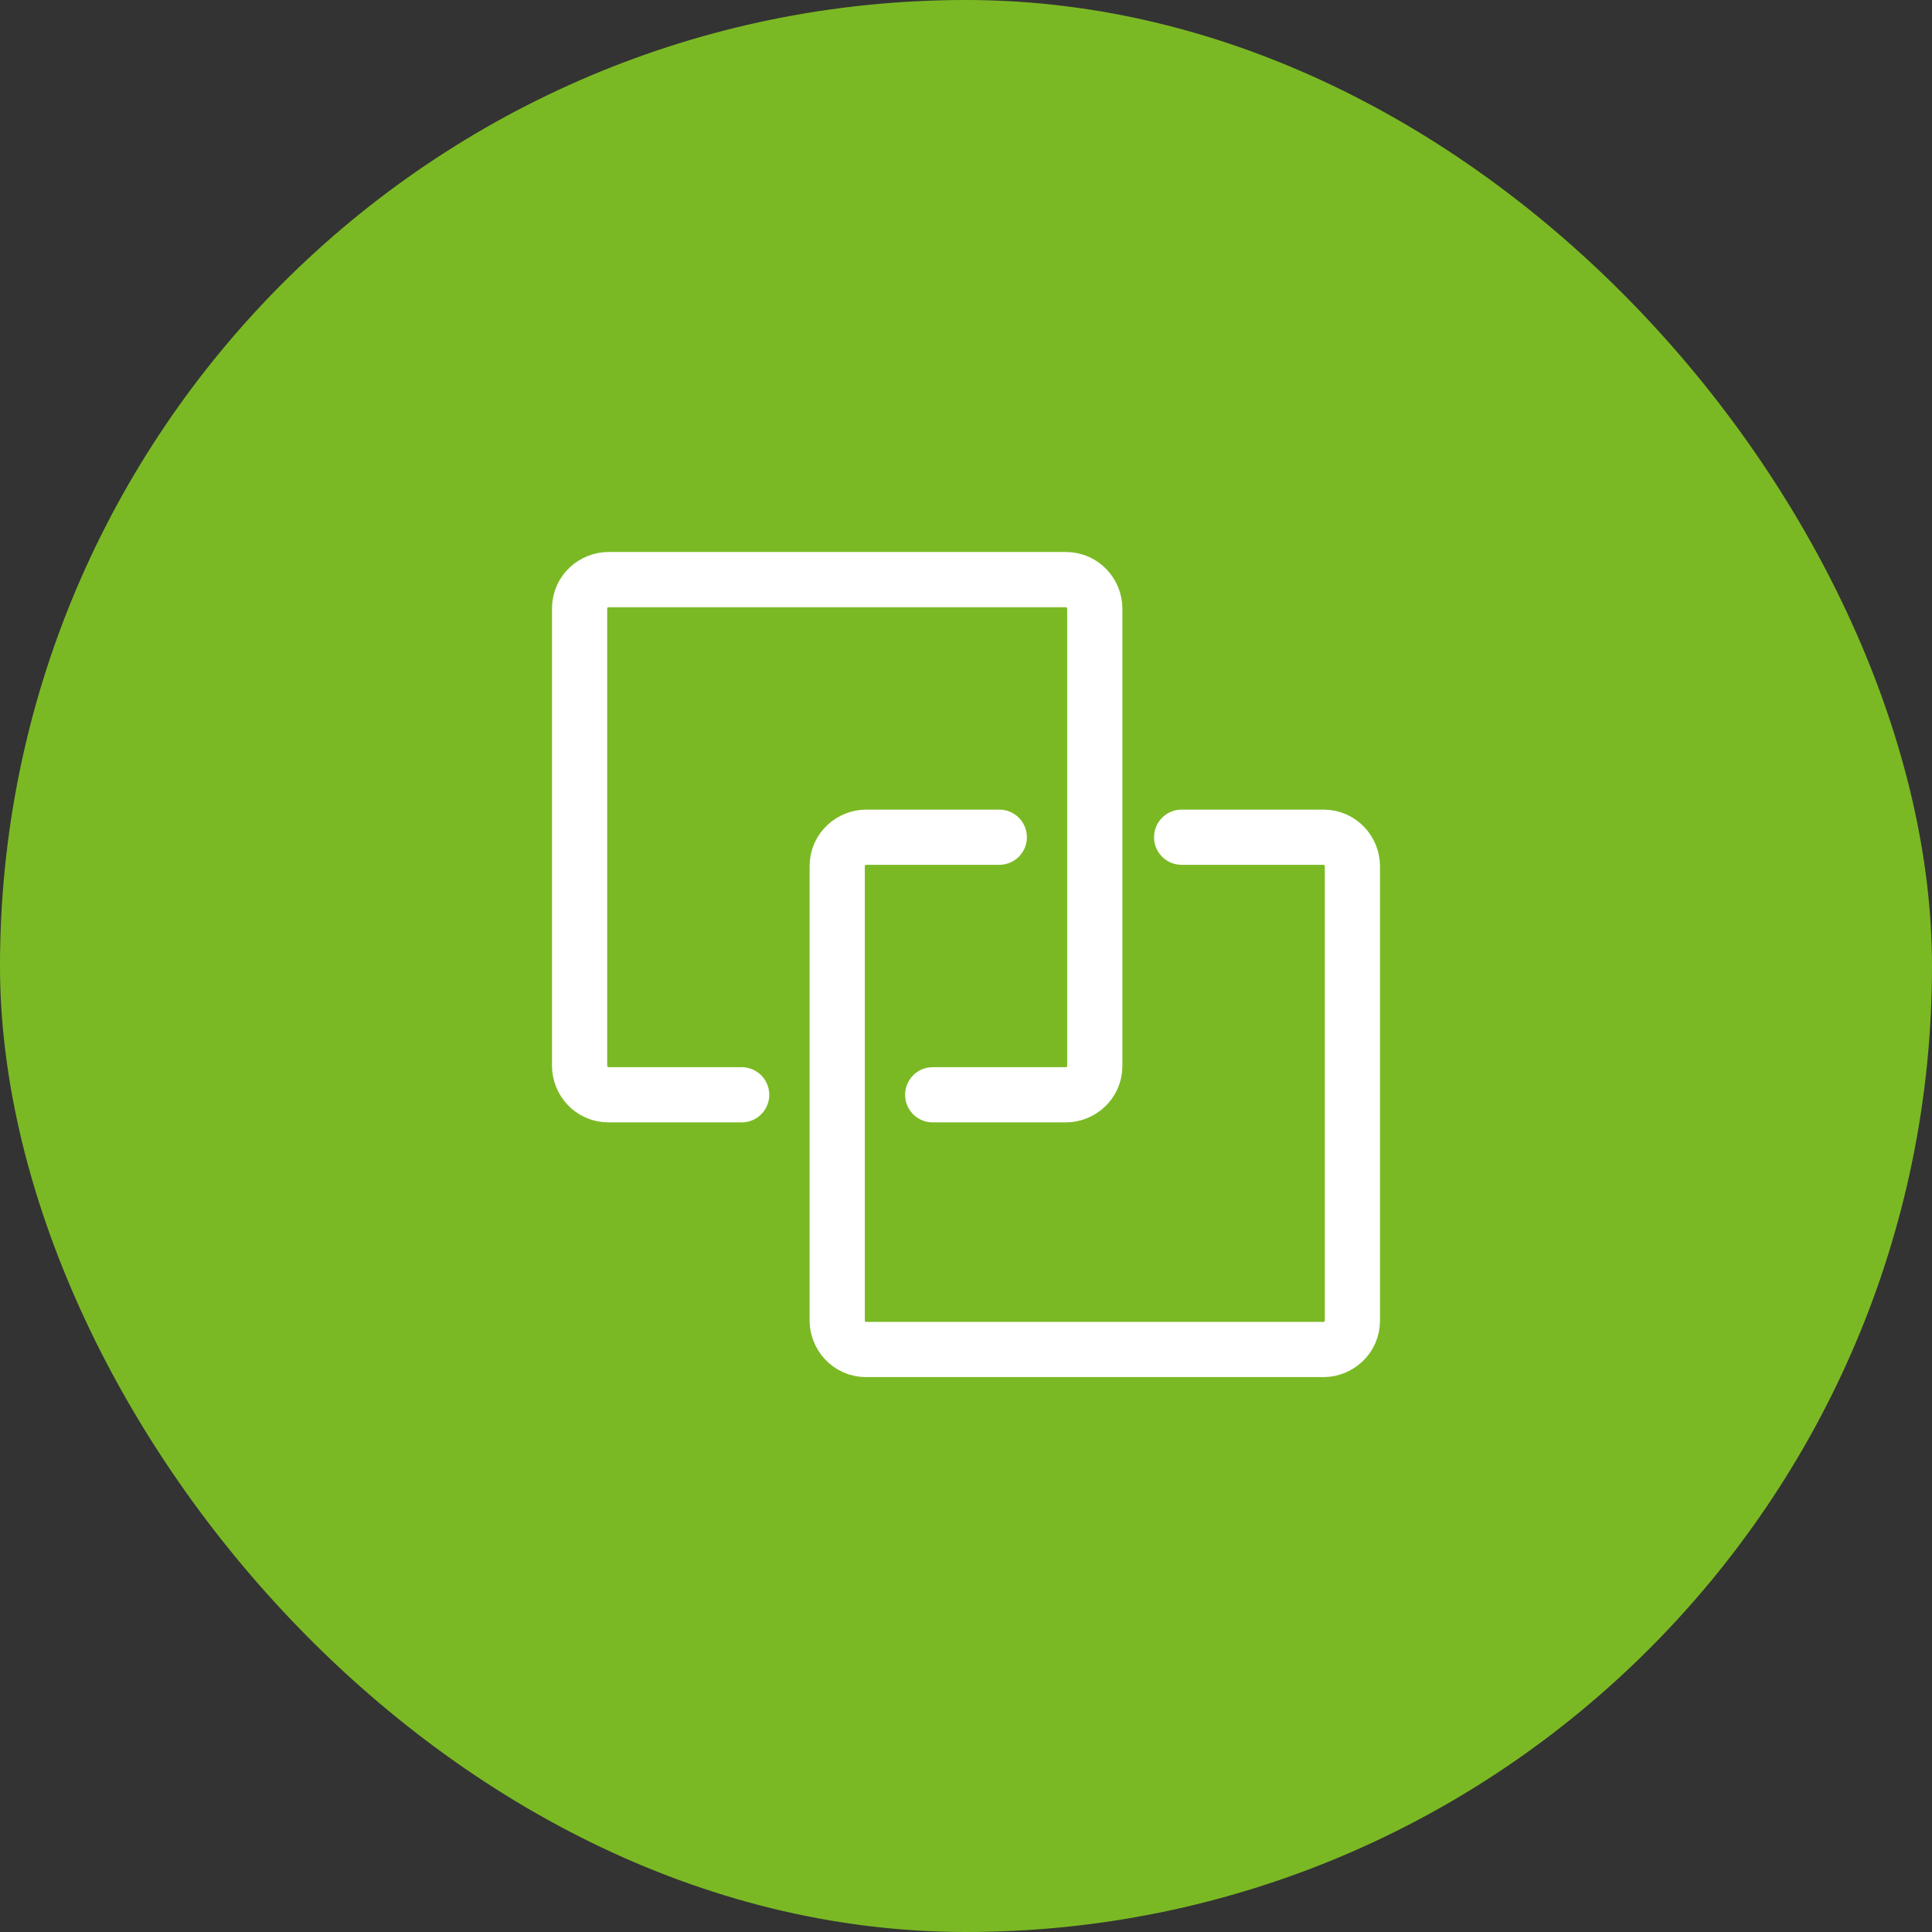
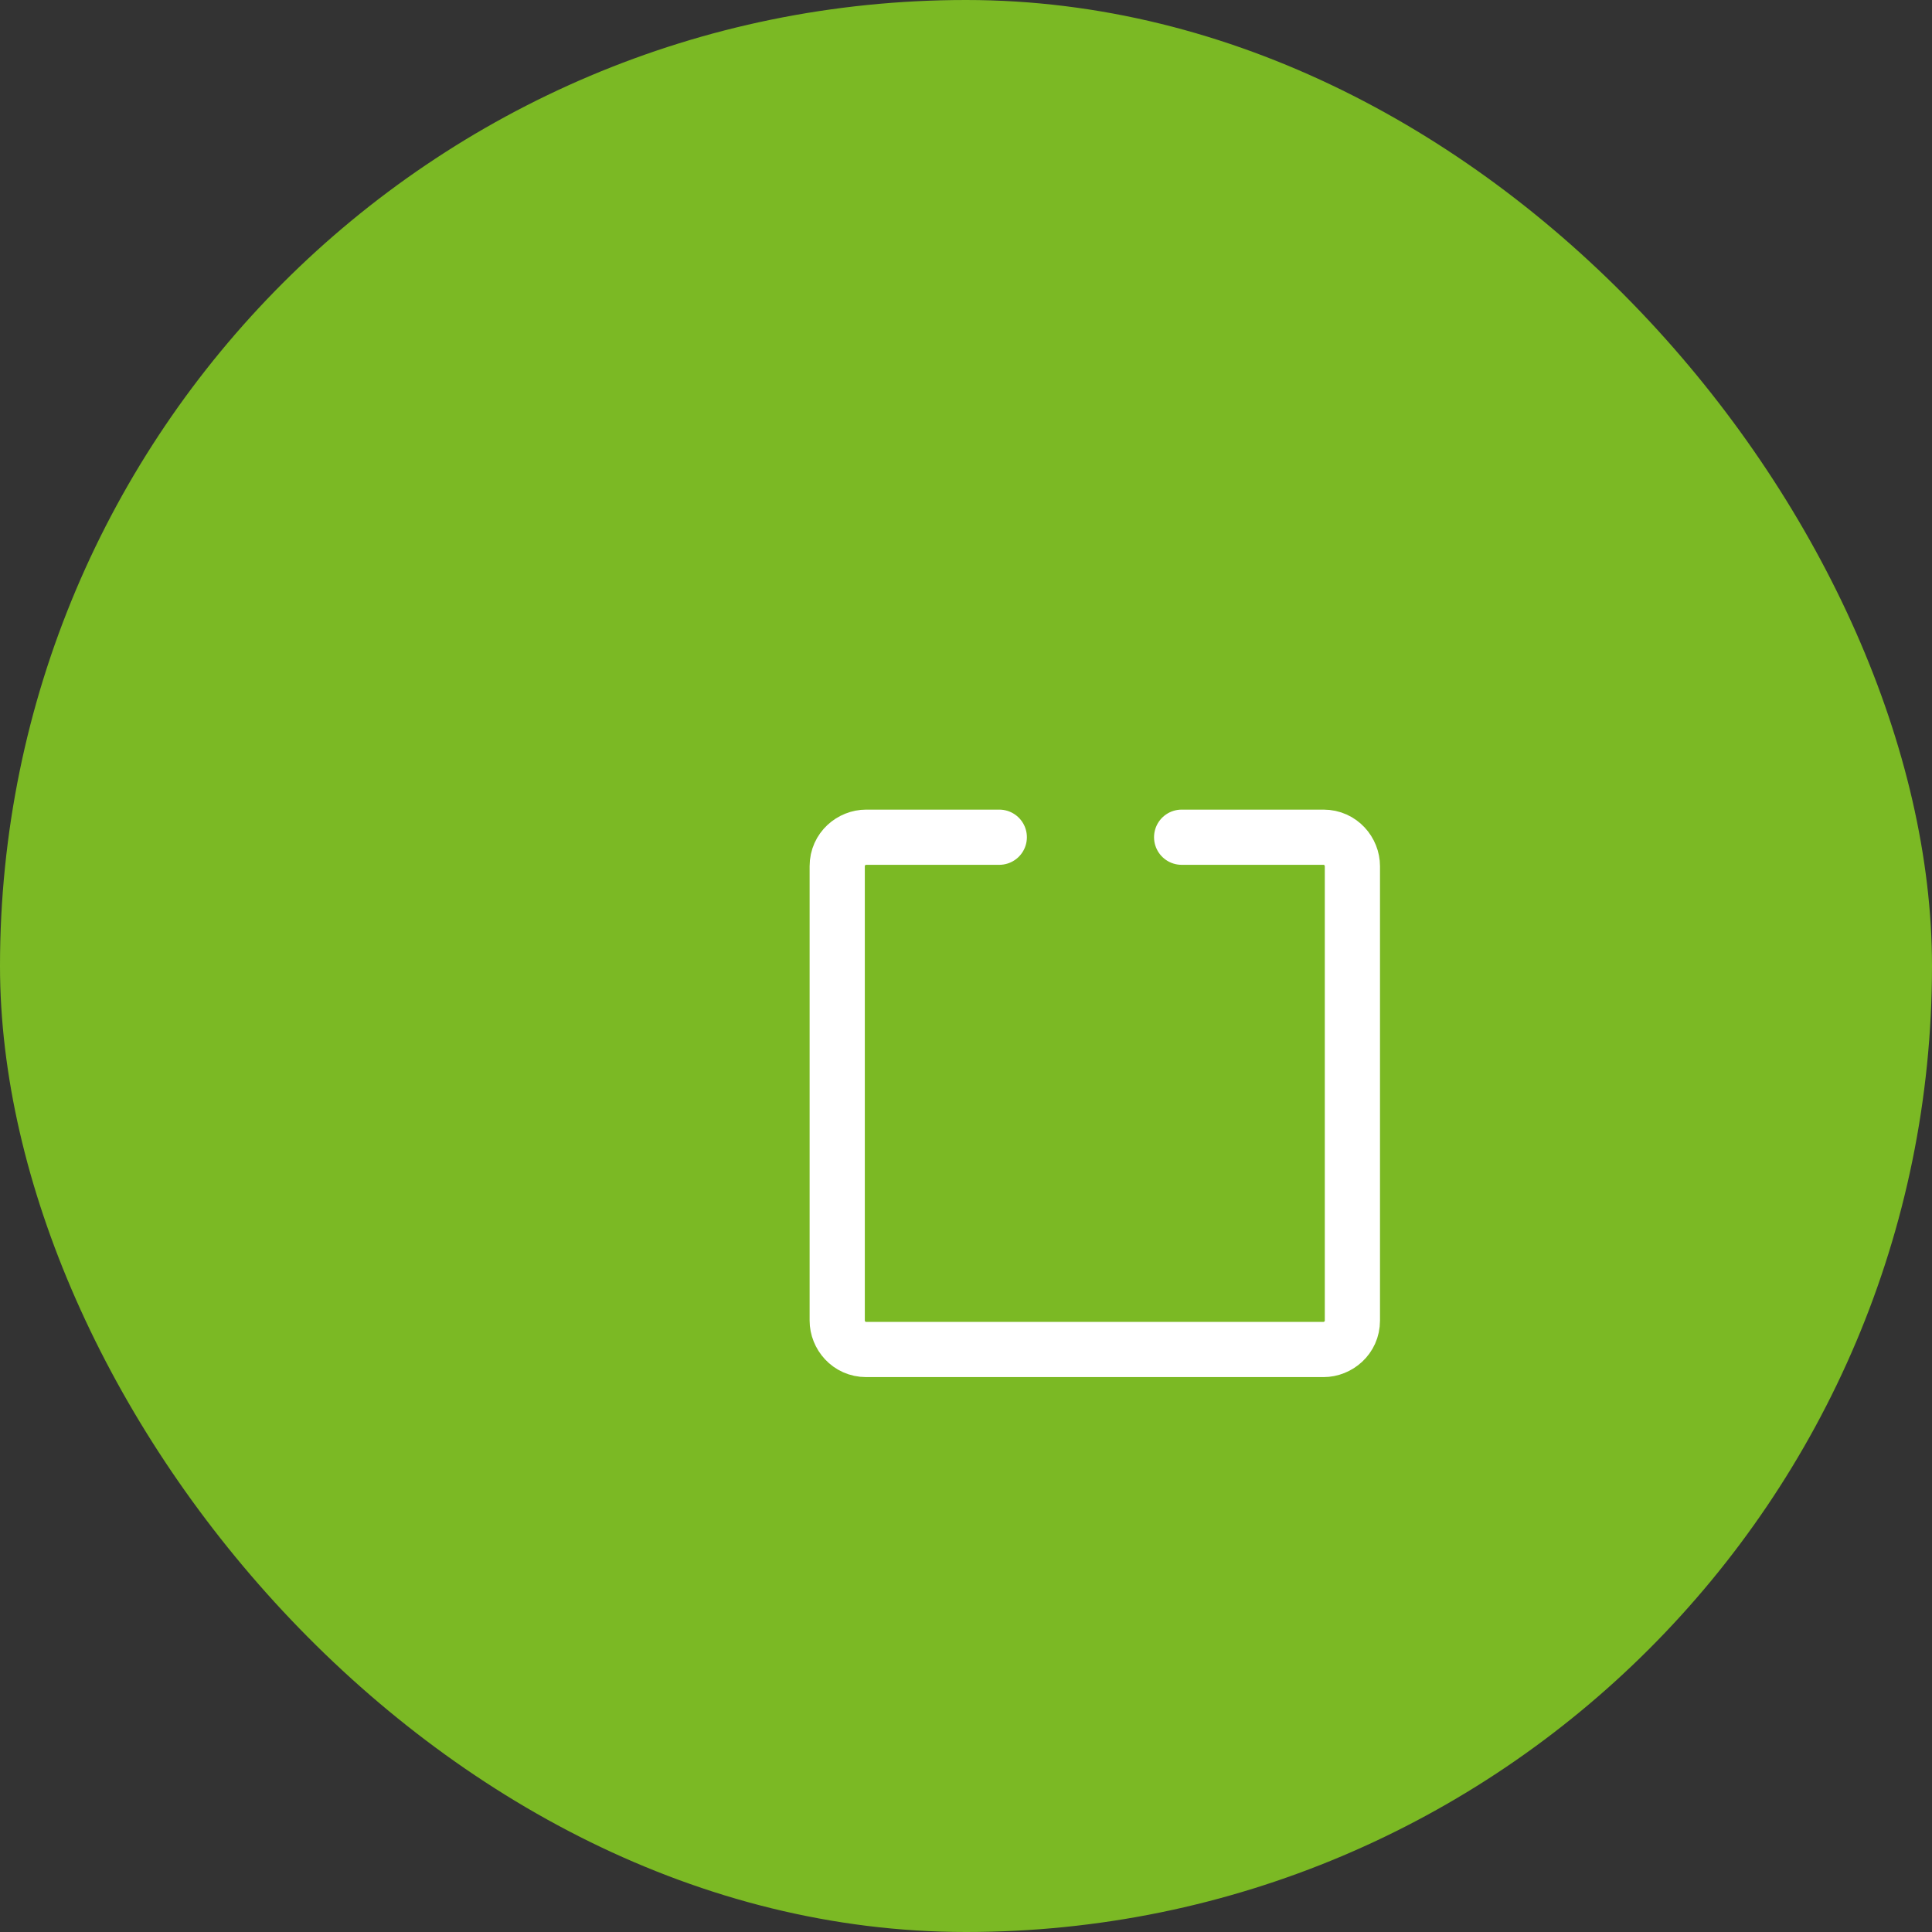
<svg xmlns="http://www.w3.org/2000/svg" width="70" height="70" viewBox="0 0 70 70" fill="none">
  <rect x="0" y="0" width="70" height="70" fill="#333333" stroke="none" />
  <rect width="70" height="70" rx="35" fill="#7BB924" />
-   <path d="M26.872 39.666H22.049C21.419 39.666 21 39.142 21 38.618V22.049C21 21.419 21.524 21 22.049 21H38.618C39.247 21 39.666 21.524 39.666 22.049V38.618C39.666 39.247 39.142 39.666 38.618 39.666H33.794" stroke="white" stroke-width="2" stroke-miterlimit="10" stroke-linecap="round" />
  <path d="M42.813 30.334H47.952C48.581 30.334 49 30.858 49 31.383V47.847C49 48.476 48.476 48.895 47.952 48.895H31.383C30.753 48.895 30.334 48.371 30.334 47.847V31.383C30.334 30.753 30.858 30.334 31.383 30.334H36.206" stroke="white" stroke-width="2" stroke-miterlimit="10" stroke-linecap="round" />
</svg>